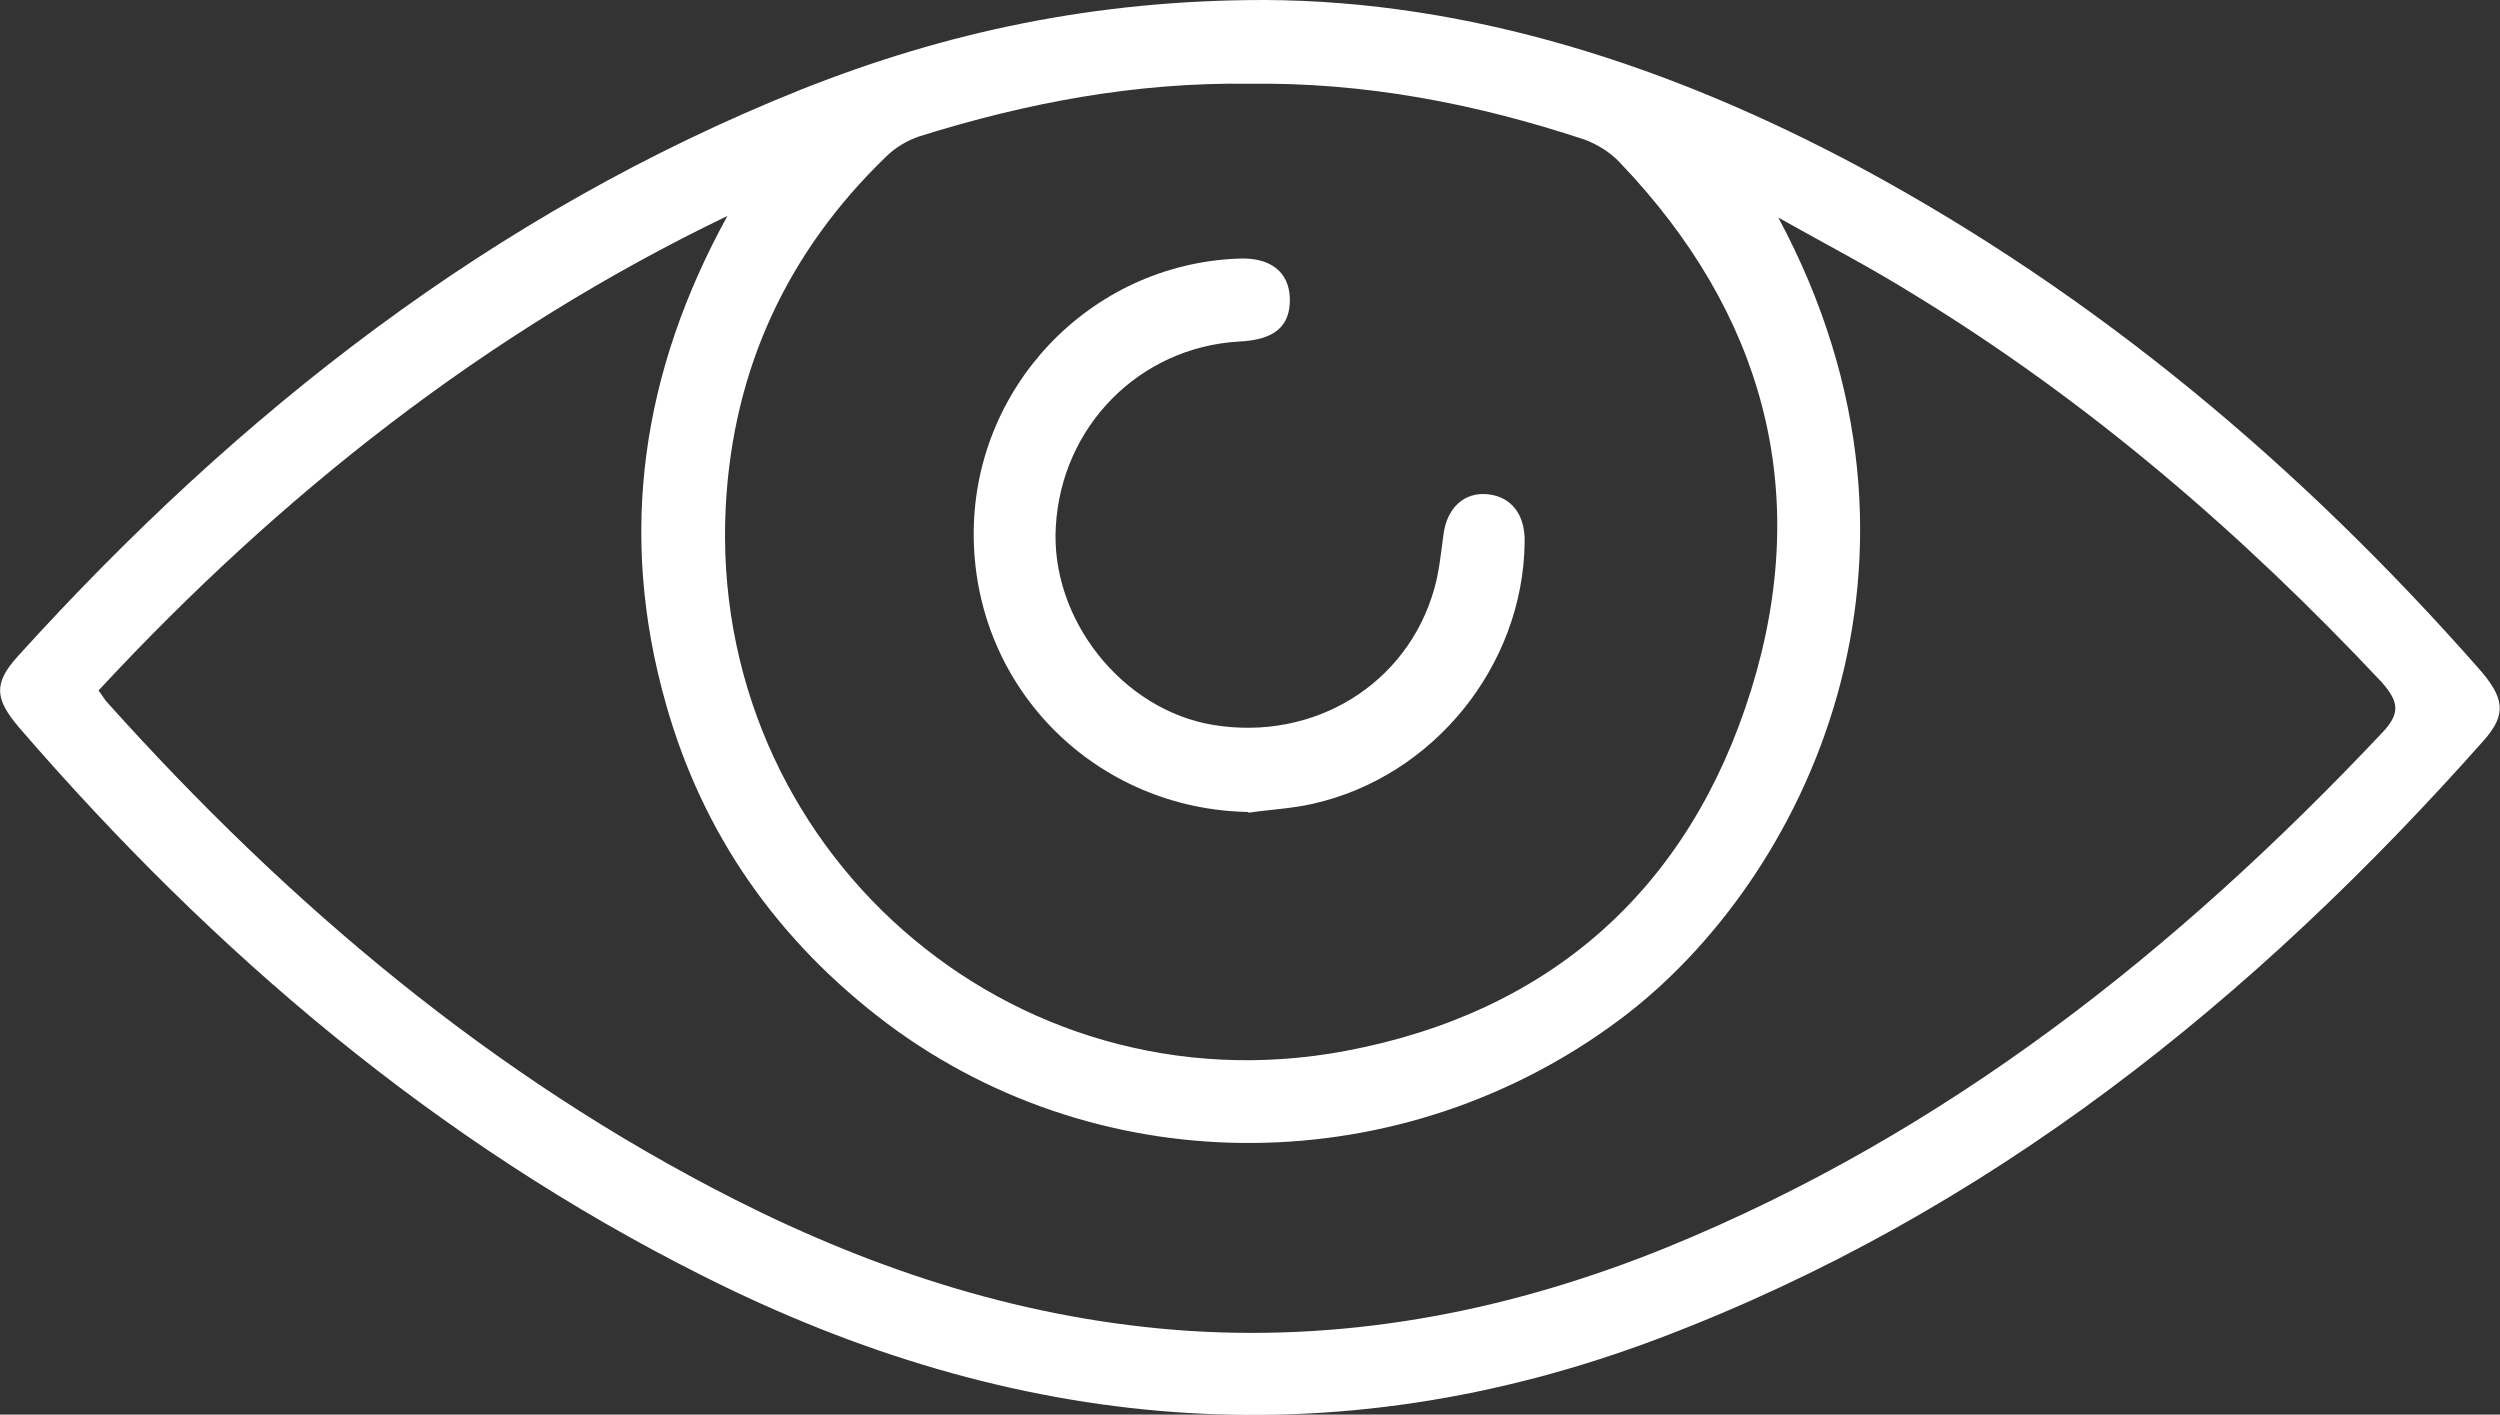
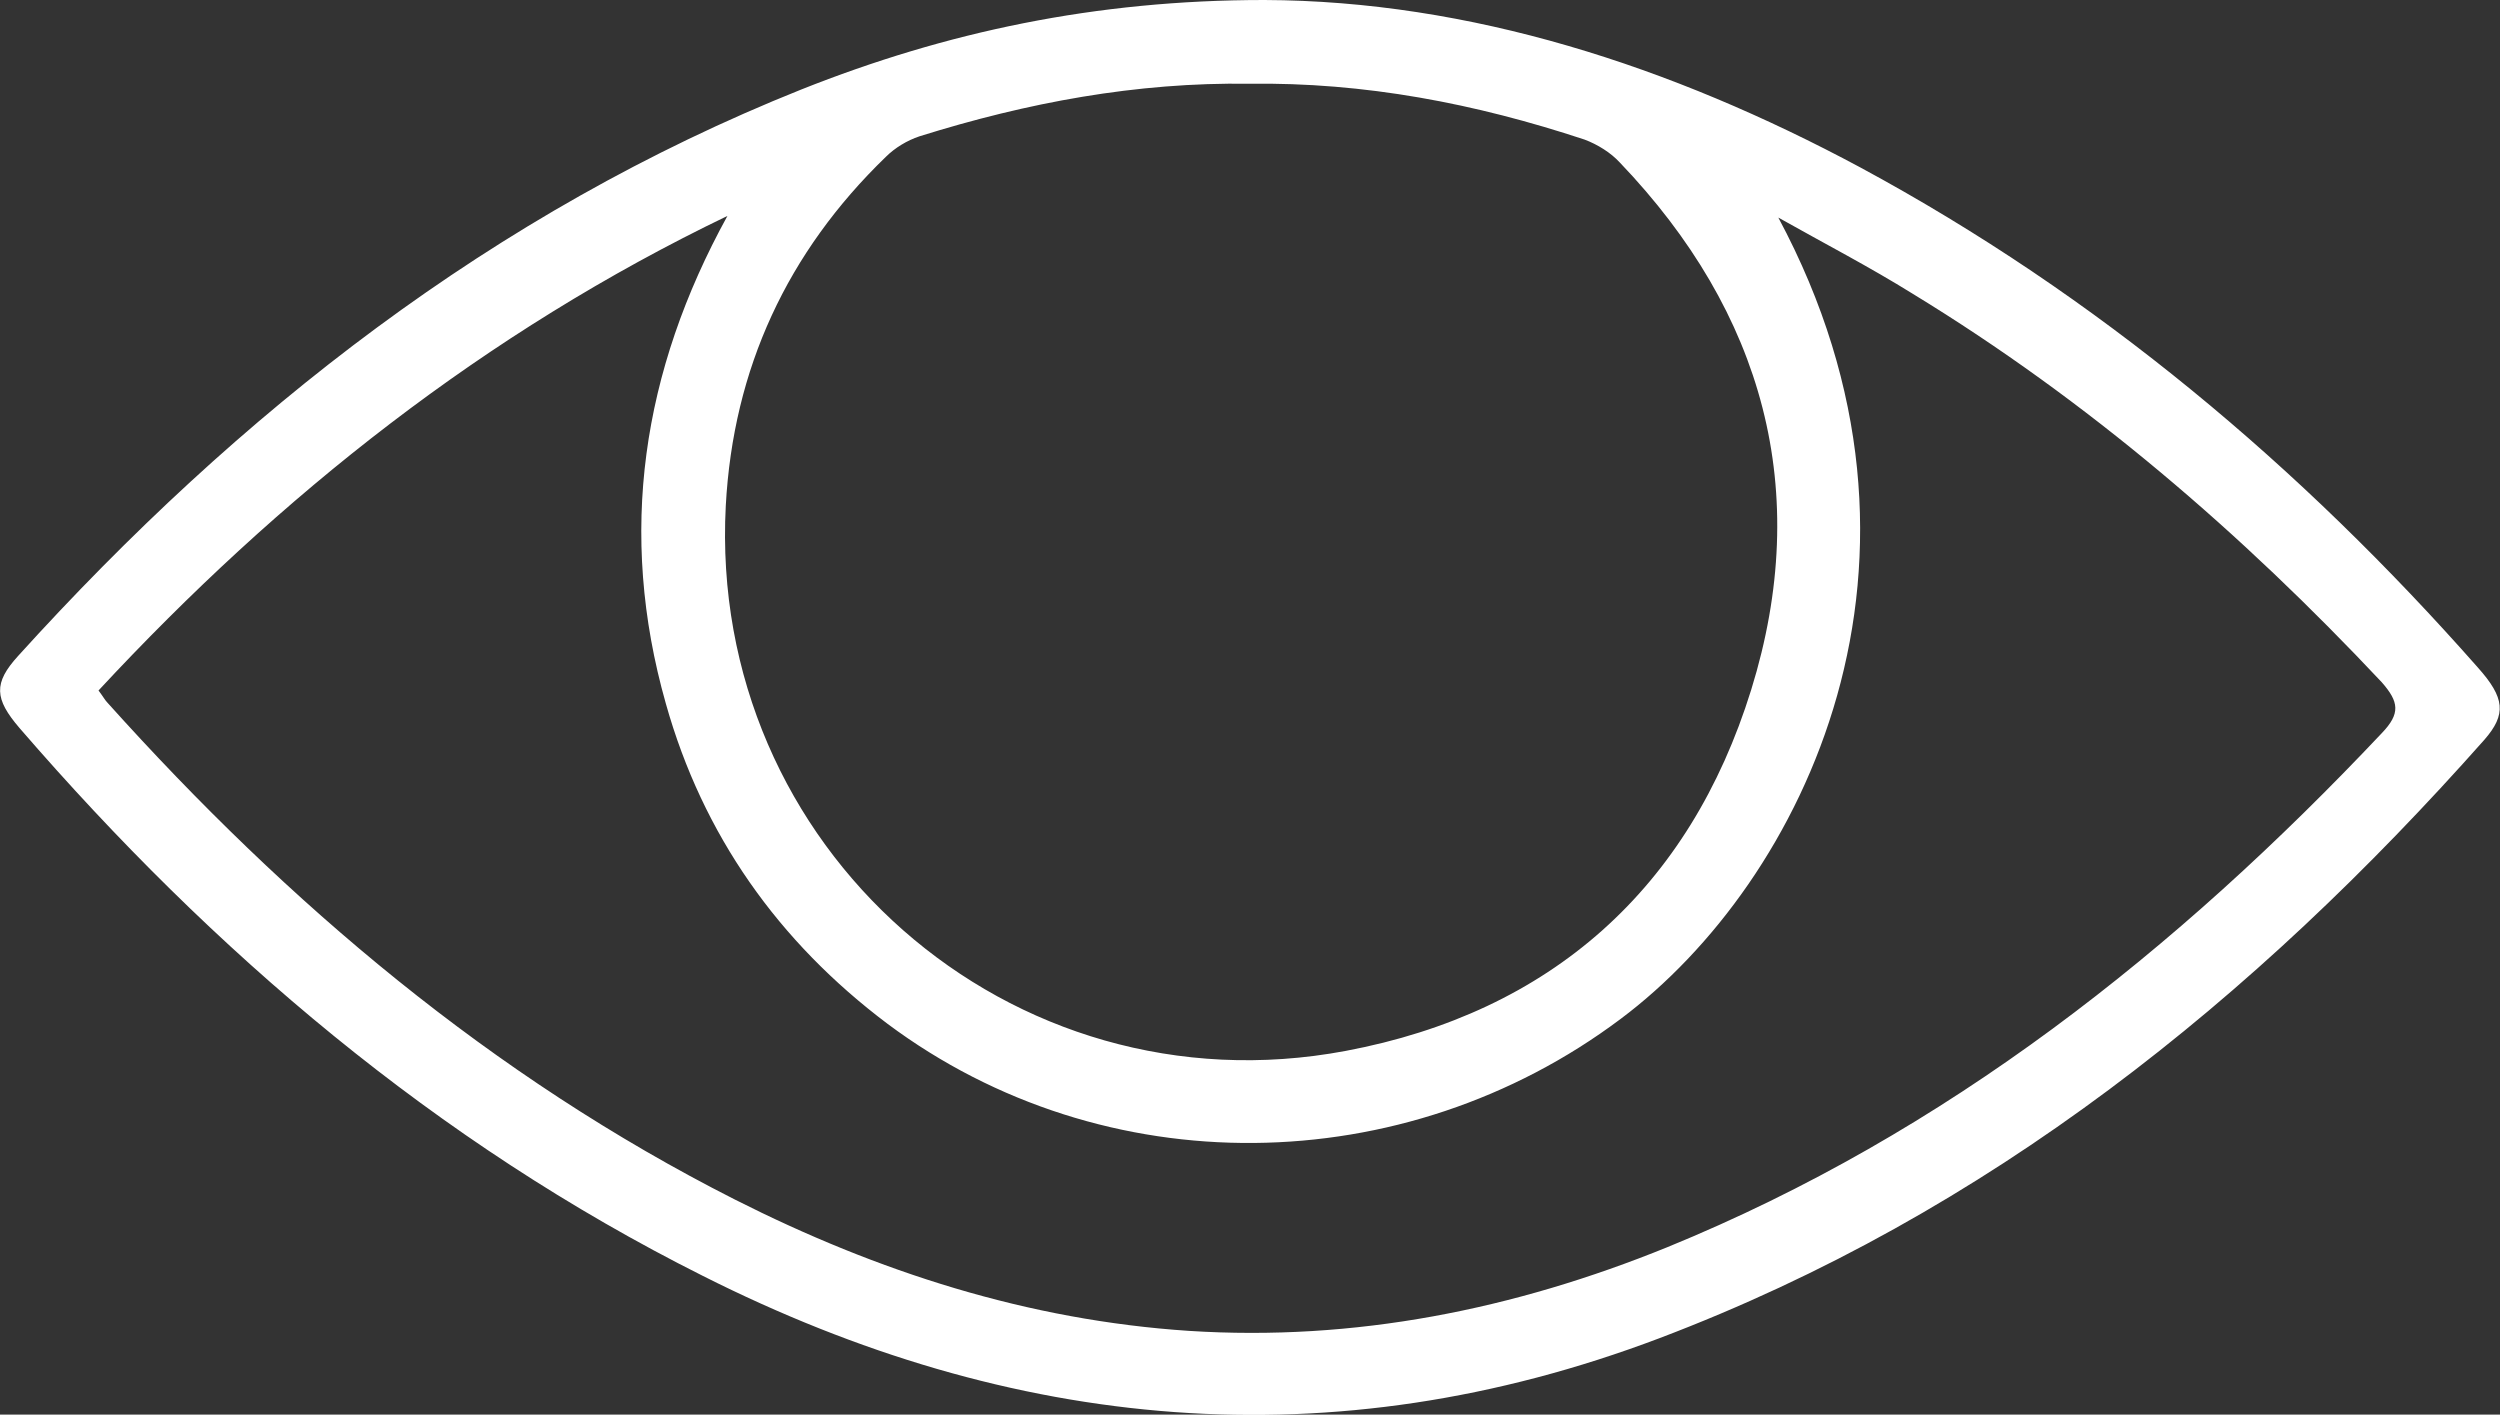
<svg xmlns="http://www.w3.org/2000/svg" id="Calque_2" viewBox="0 0 30.45 17.23">
  <rect x="0" y="0" width="30.45" height="17.23" fill="#333333" stroke="none" />
  <defs>
    <style>.cls-1{fill:#fff;}</style>
  </defs>
  <g id="Elements">
    <g>
      <path class="cls-1" d="M15.4,0c2.5,.01,4.95,.8,7.26,2.04,2.89,1.56,5.36,3.64,7.52,6.09,.33,.37,.35,.57,.08,.88-2.81,3.17-6.04,5.77-10.05,7.29-3.99,1.51-7.88,1.14-11.65-.76C5.31,13.91,2.6,11.6,.24,8.87c-.31-.36-.32-.55-.02-.88C2.91,5.02,6.01,2.59,9.76,1.09,11.52,.39,13.34,0,15.4,0Zm-6.54,2.63c-2.95,1.42-5.45,3.4-7.66,5.78,.06,.08,.08,.12,.11,.15,2.2,2.45,4.68,4.55,7.64,6.05,1.74,.88,3.57,1.47,5.53,1.6,2.02,.13,3.96-.26,5.83-1.02,3.4-1.39,6.2-3.61,8.7-6.26,.23-.24,.21-.38,0-.62-1.71-1.82-3.58-3.43-5.71-4.73-.53-.33-1.09-.62-1.64-.93,2.24,4.18,.31,8.09-1.92,9.76-2.64,1.98-6.29,2.03-8.93,.06-1.33-1-2.25-2.3-2.7-3.9-.59-2.08-.29-4.05,.75-5.94Zm6.36-1.61c-1.38-.02-2.71,.23-4.02,.64-.15,.05-.3,.14-.41,.25-1.2,1.16-1.86,2.58-1.95,4.25-.22,4.16,3.46,7.41,7.55,6.64,2.5-.47,4.19-1.98,4.94-4.4,.75-2.42,.15-4.59-1.6-6.42-.11-.12-.27-.22-.43-.28-1.33-.44-2.68-.7-4.09-.68Z" />
-       <path class="cls-1" d="M15.21,9.89c-1.85-.03-3.33-1.49-3.35-3.35-.02-1.81,1.41-3.32,3.22-3.39,.39-.02,.62,.16,.63,.48,.01,.34-.18,.51-.62,.53-1.21,.07-2.16,1.03-2.23,2.25-.07,1.13,.81,2.24,1.92,2.42,1.22,.2,2.36-.49,2.69-1.66,.06-.21,.08-.43,.11-.65,.04-.33,.25-.53,.54-.5,.29,.03,.46,.25,.45,.59-.02,1.5-1.11,2.85-2.58,3.18-.26,.06-.53,.07-.79,.11Z" />
    </g>
  </g>
</svg>